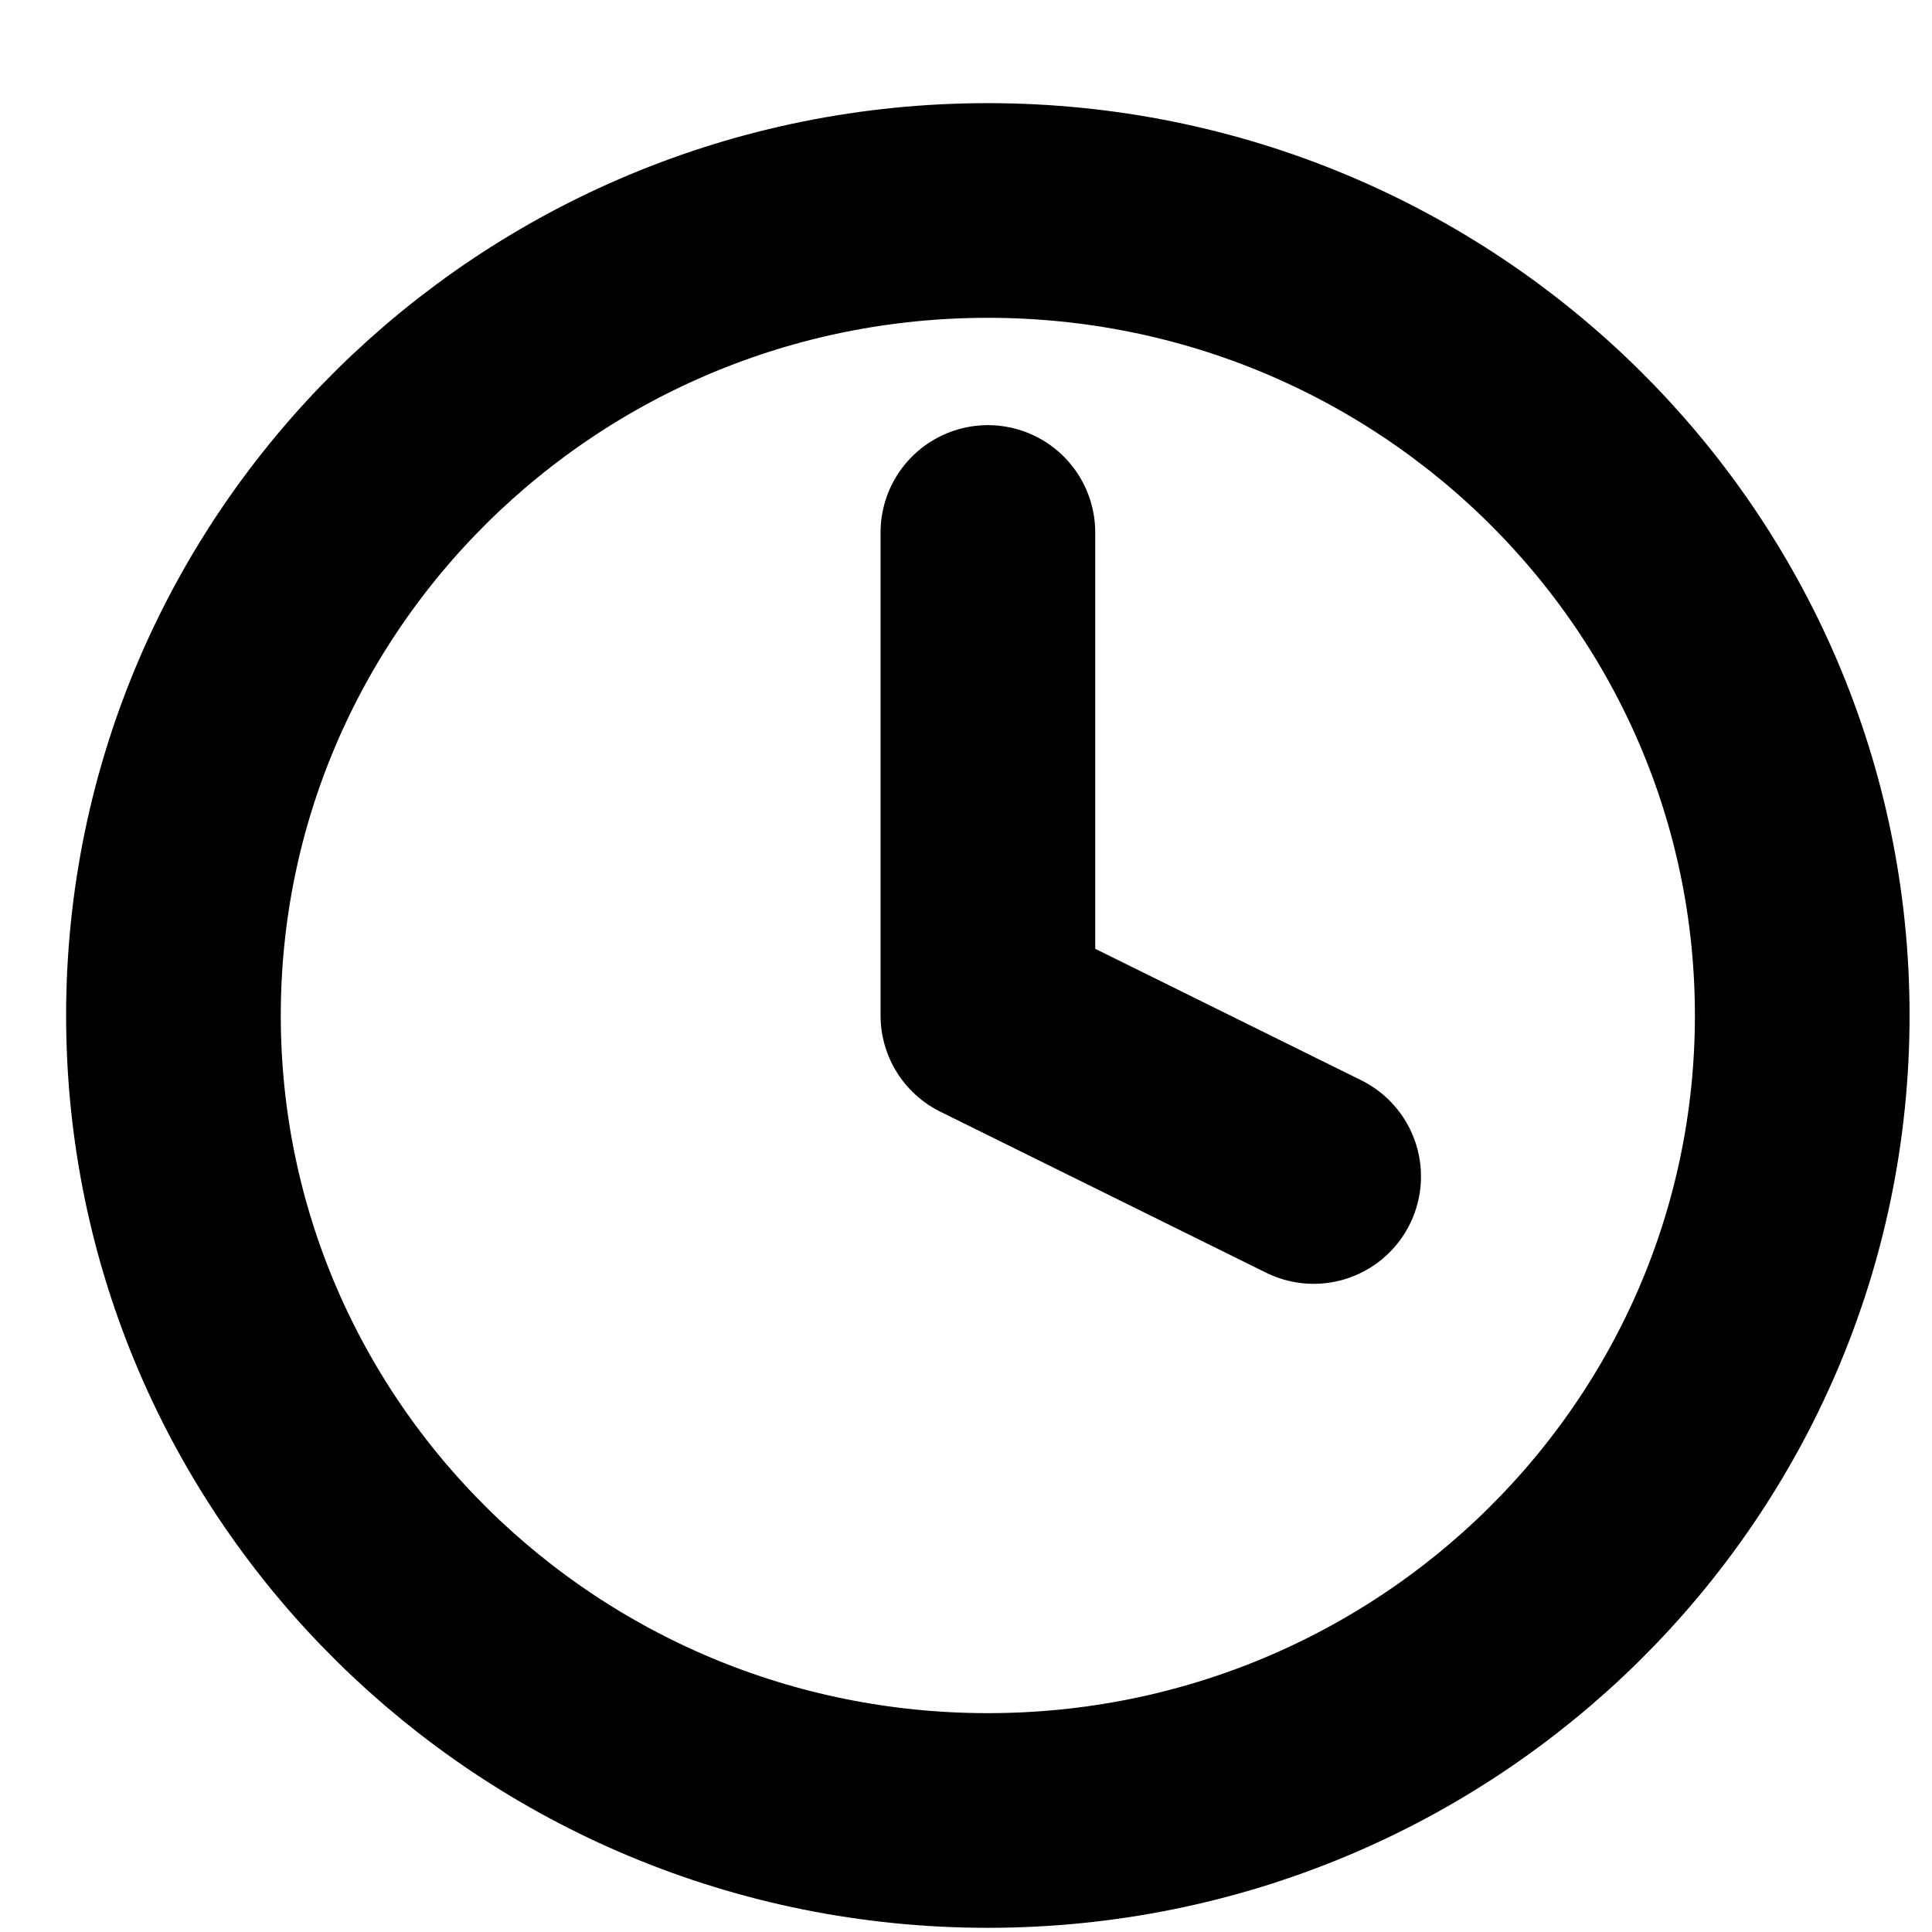
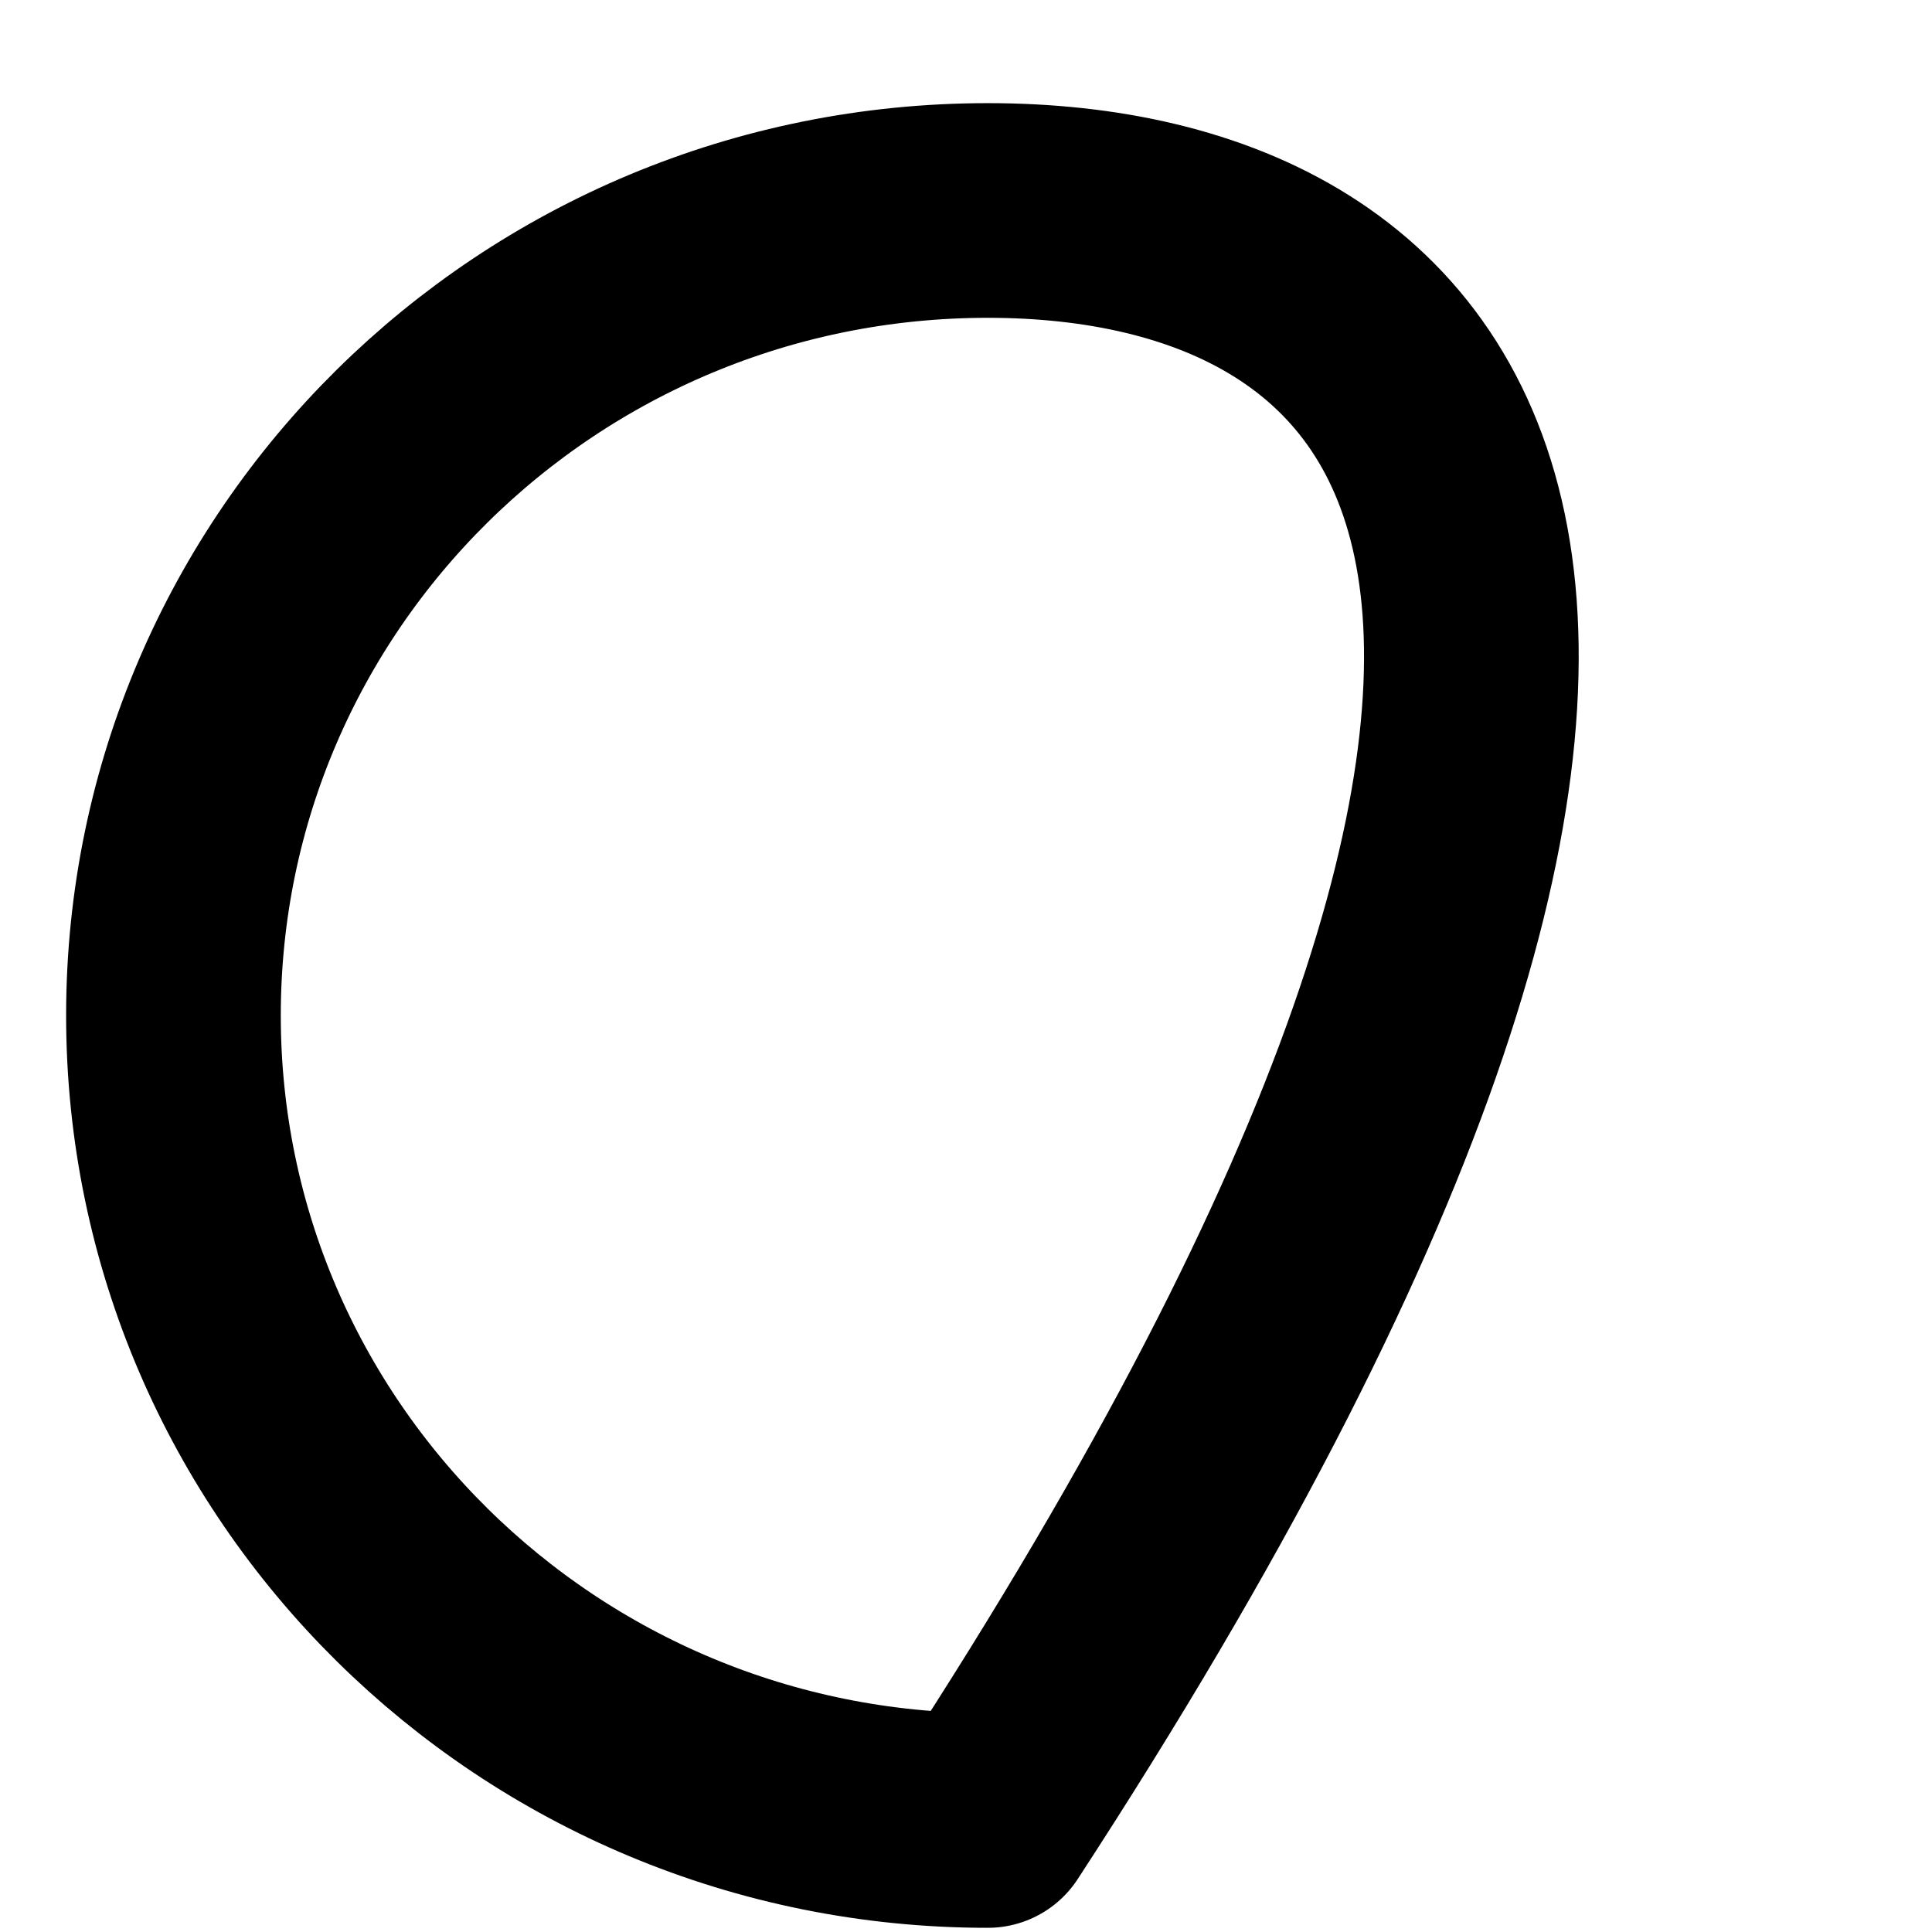
<svg xmlns="http://www.w3.org/2000/svg" width="18" height="18" viewBox="0 0 18 18" fill="none">
-   <path d="M9.203 16.961C13.394 16.961 16.791 13.603 16.791 9.461C16.791 5.319 13.394 1.961 9.203 1.961C5.013 1.961 1.616 5.319 1.616 9.461C1.616 13.603 5.013 16.961 9.203 16.961Z" stroke="black" stroke-width="2" stroke-linecap="round" stroke-linejoin="round" />
-   <path d="M9.204 4.961V9.461L12.239 10.961" stroke="black" stroke-width="2" stroke-linecap="round" stroke-linejoin="round" />
+   <path d="M9.203 16.961C16.791 5.319 13.394 1.961 9.203 1.961C5.013 1.961 1.616 5.319 1.616 9.461C1.616 13.603 5.013 16.961 9.203 16.961Z" stroke="black" stroke-width="2" stroke-linecap="round" stroke-linejoin="round" />
</svg>